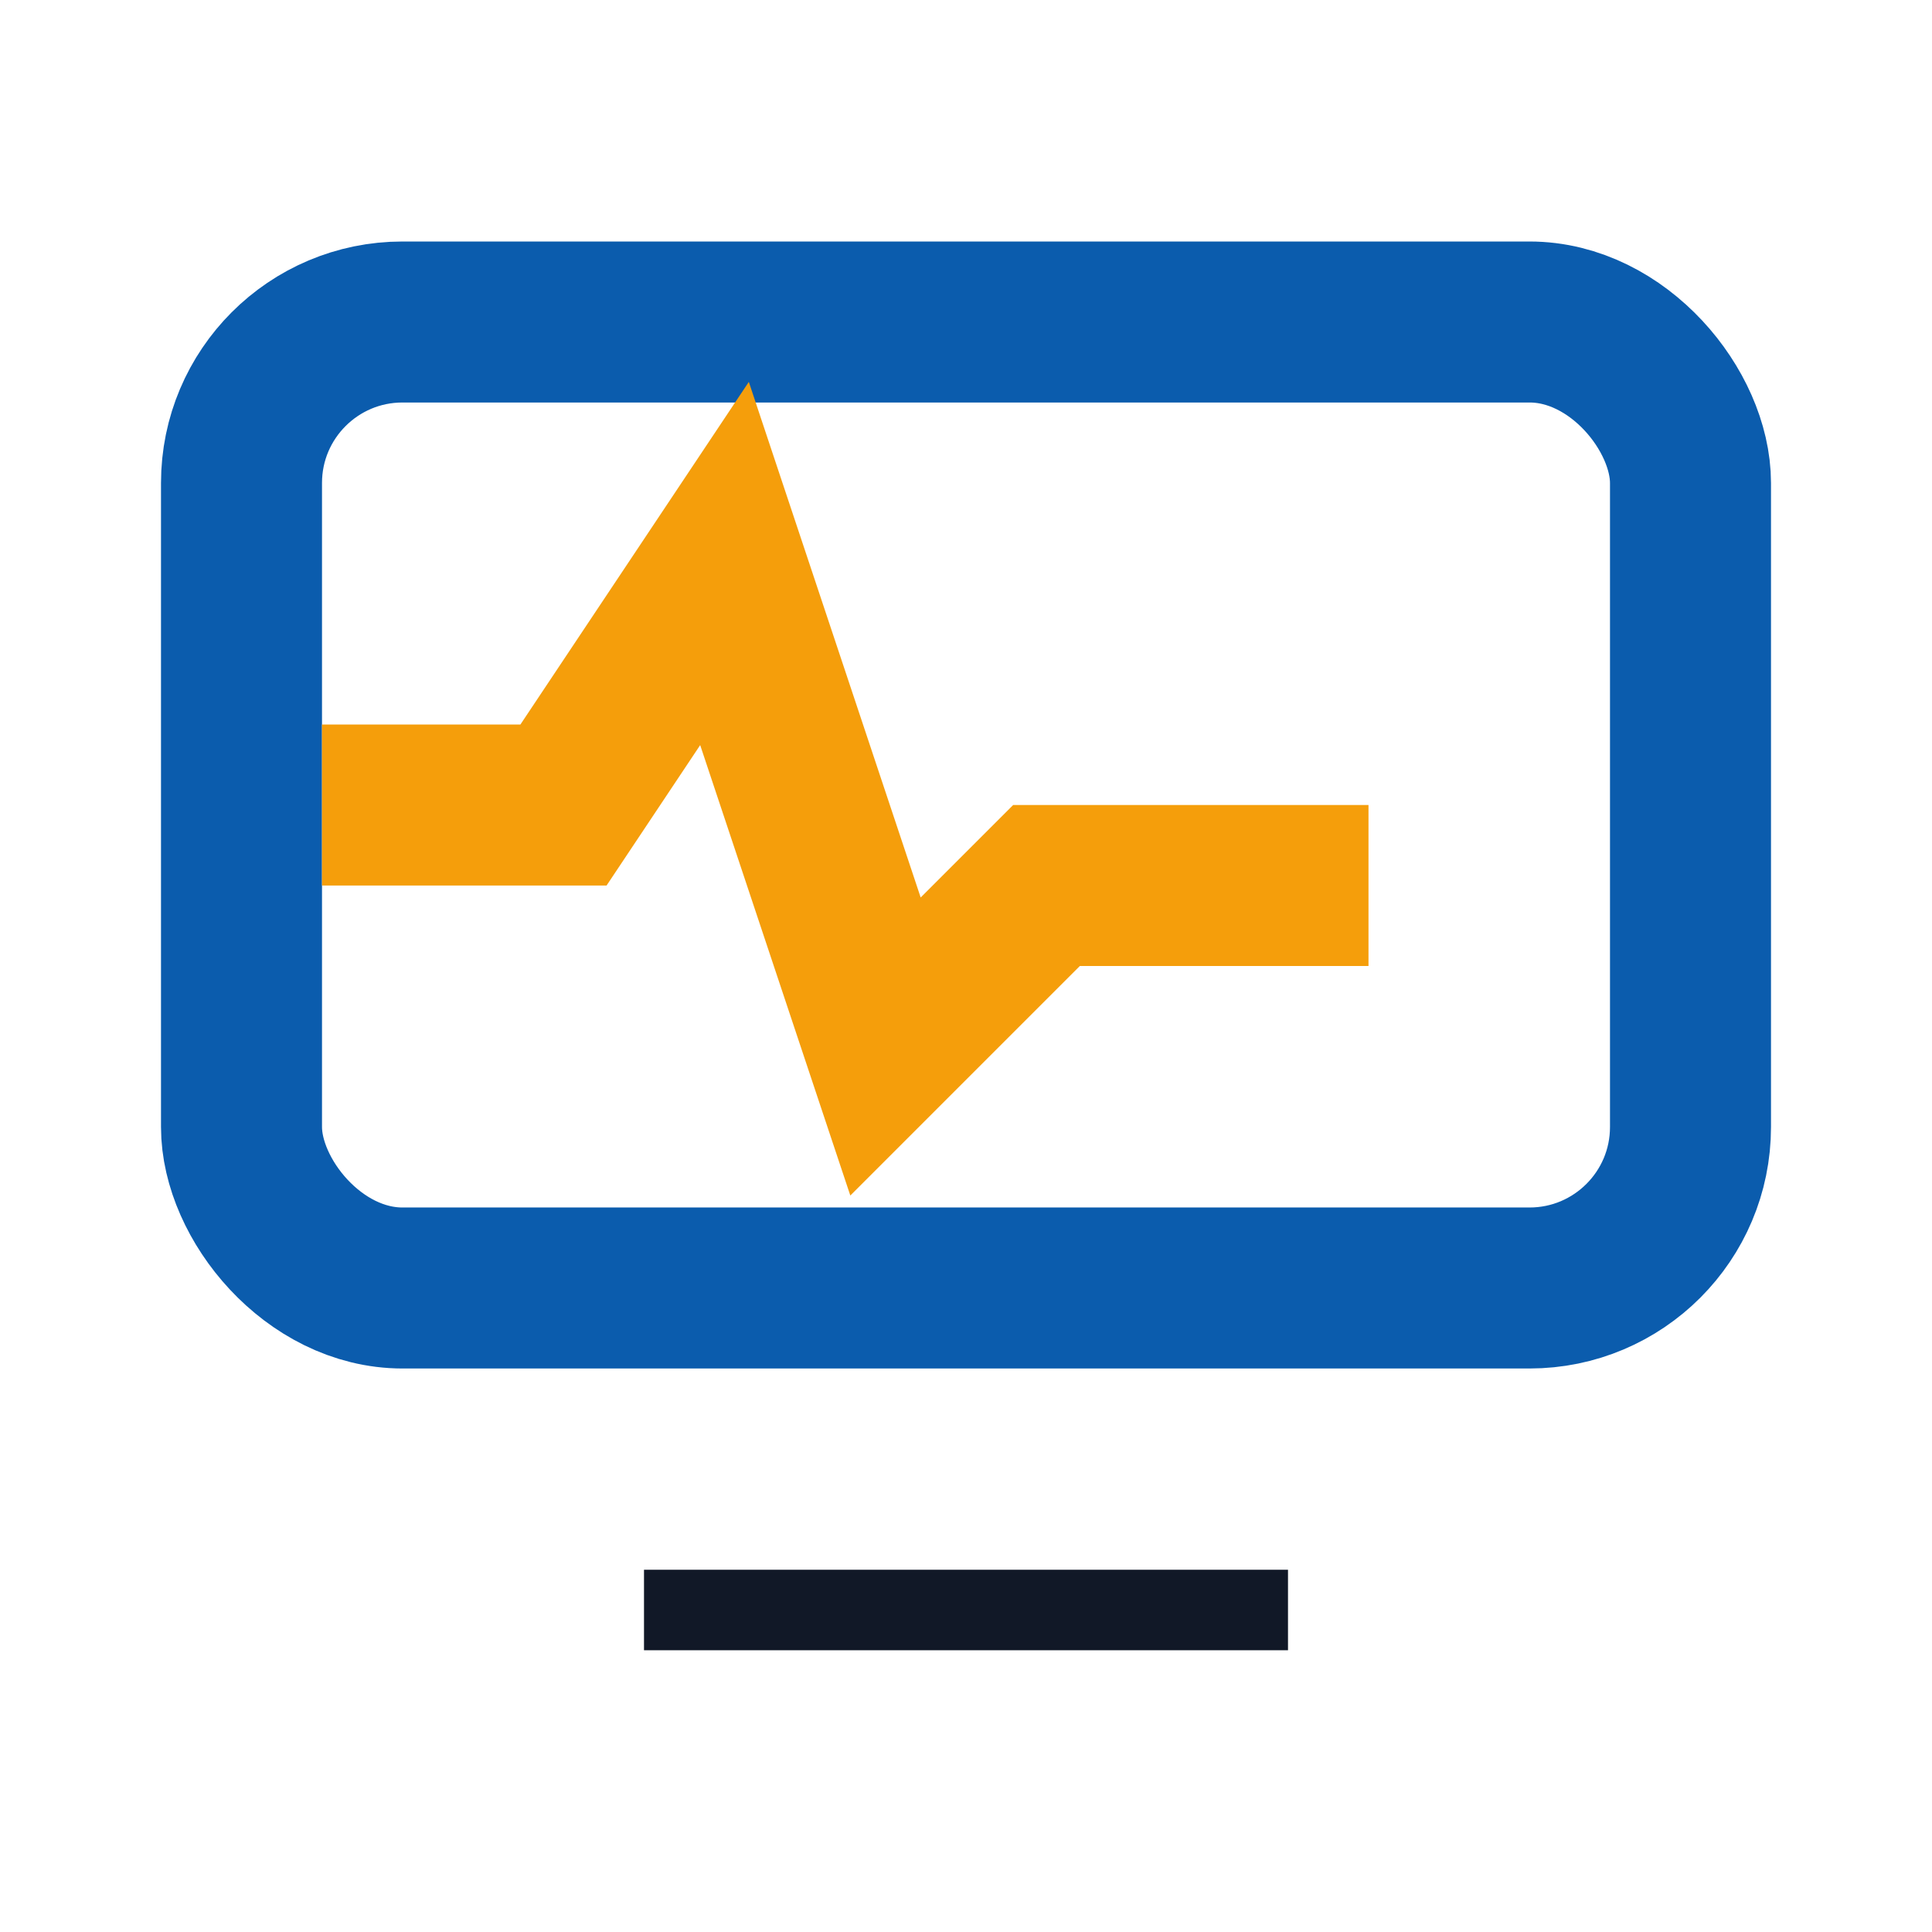
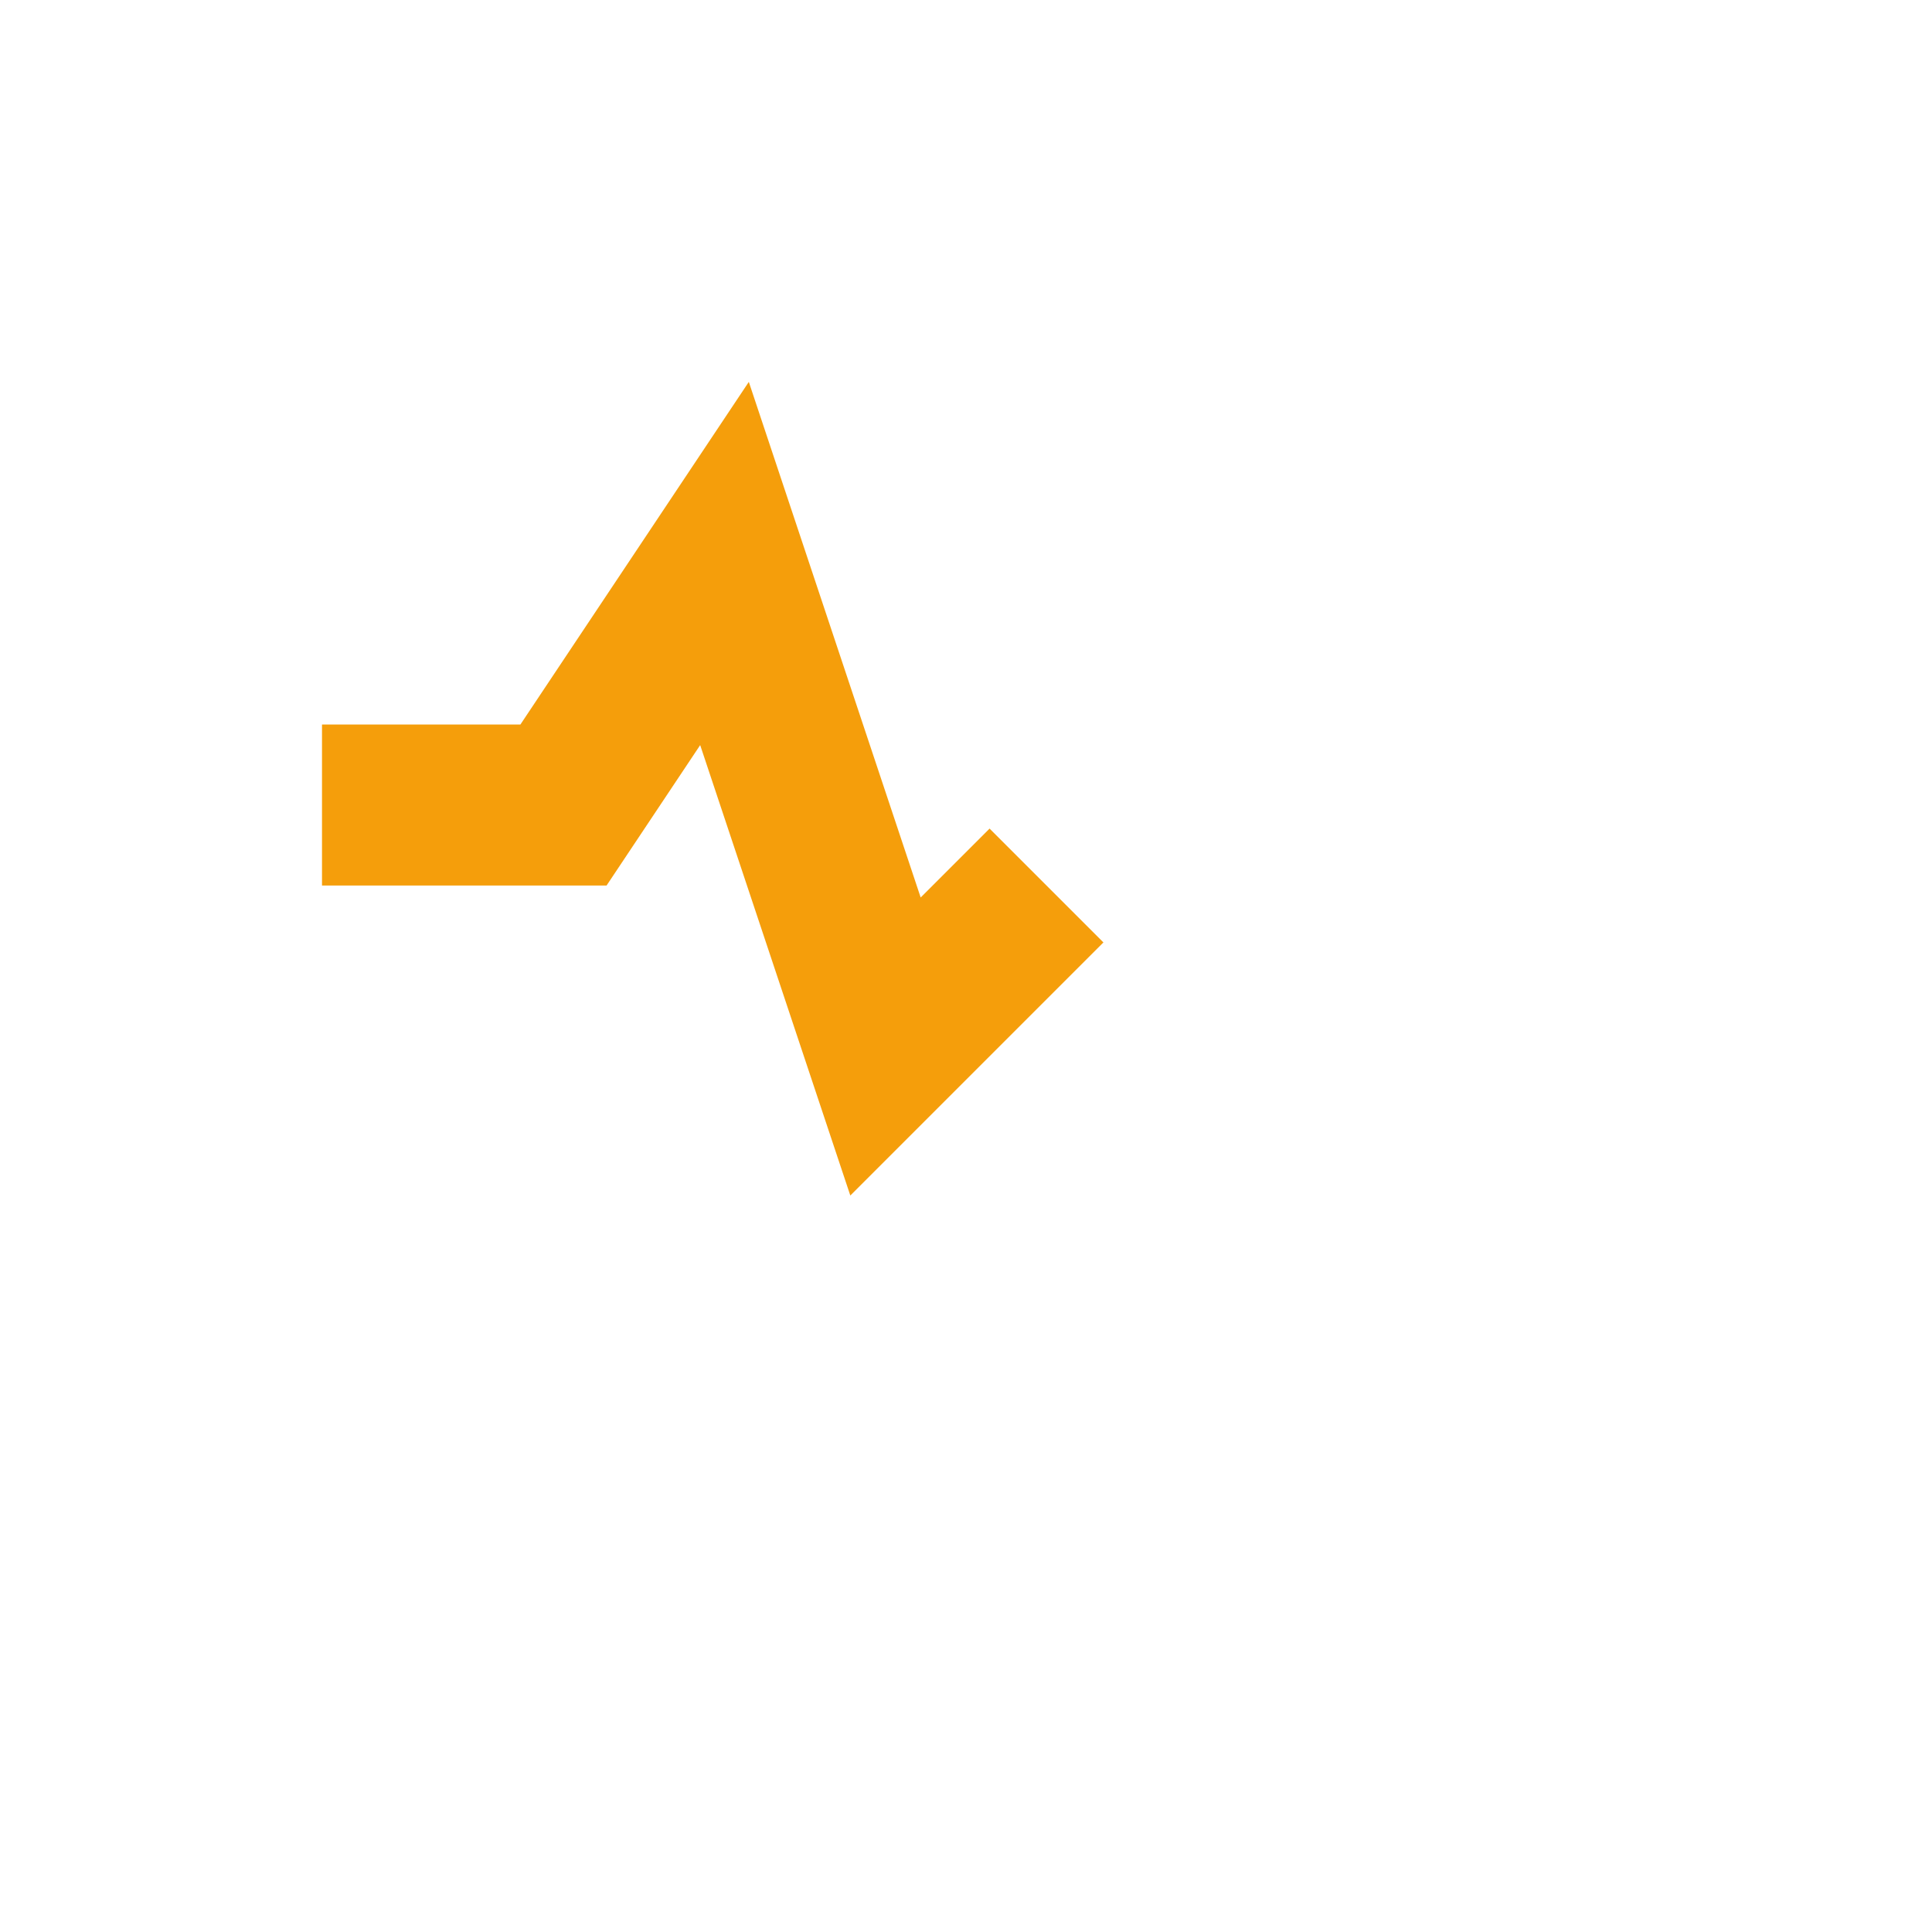
<svg xmlns="http://www.w3.org/2000/svg" width="24" height="24" viewBox="0 0 24 24">
-   <rect x="3" y="4" width="18" height="12" rx="2" fill="none" stroke="#0B5CAD" stroke-width="2" />
-   <path d="M4 10h3l2-3 2 6 2-2h4" fill="none" stroke="#F59E0B" stroke-width="2" />
-   <path d="M8 20h8" stroke="#111827" />
+   <path d="M4 10h3l2-3 2 6 2-2" fill="none" stroke="#F59E0B" stroke-width="2" />
</svg>